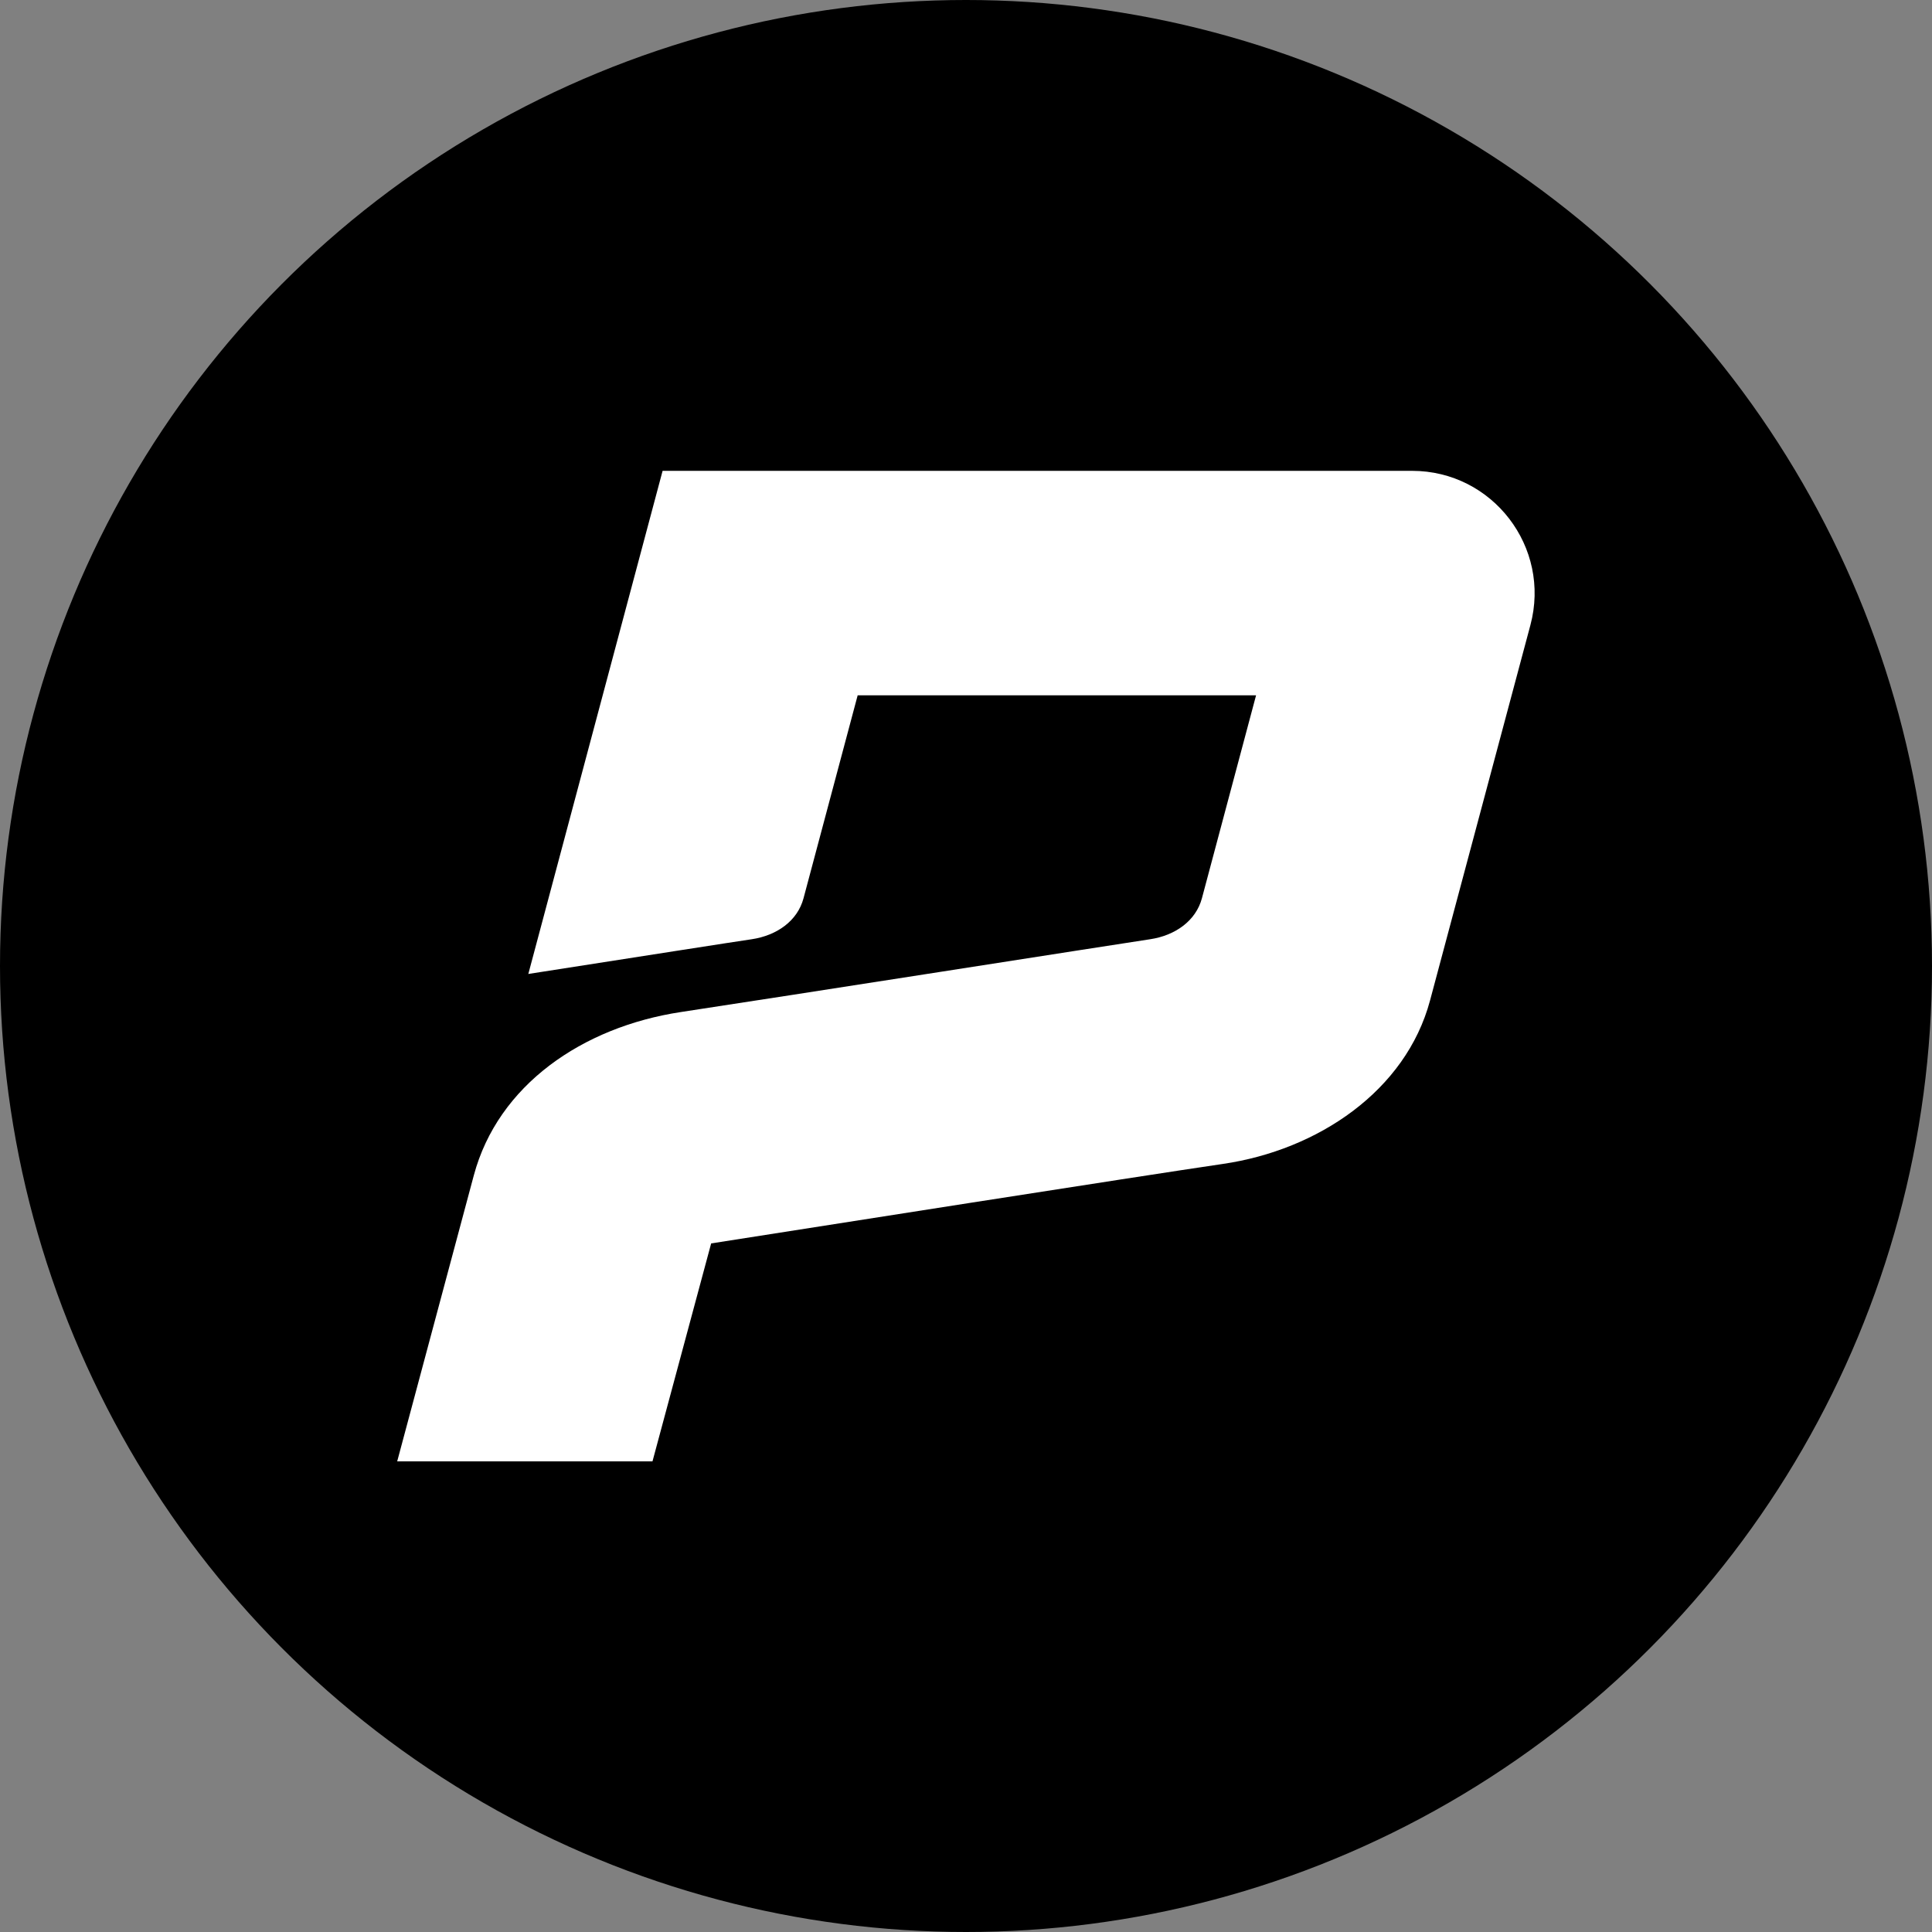
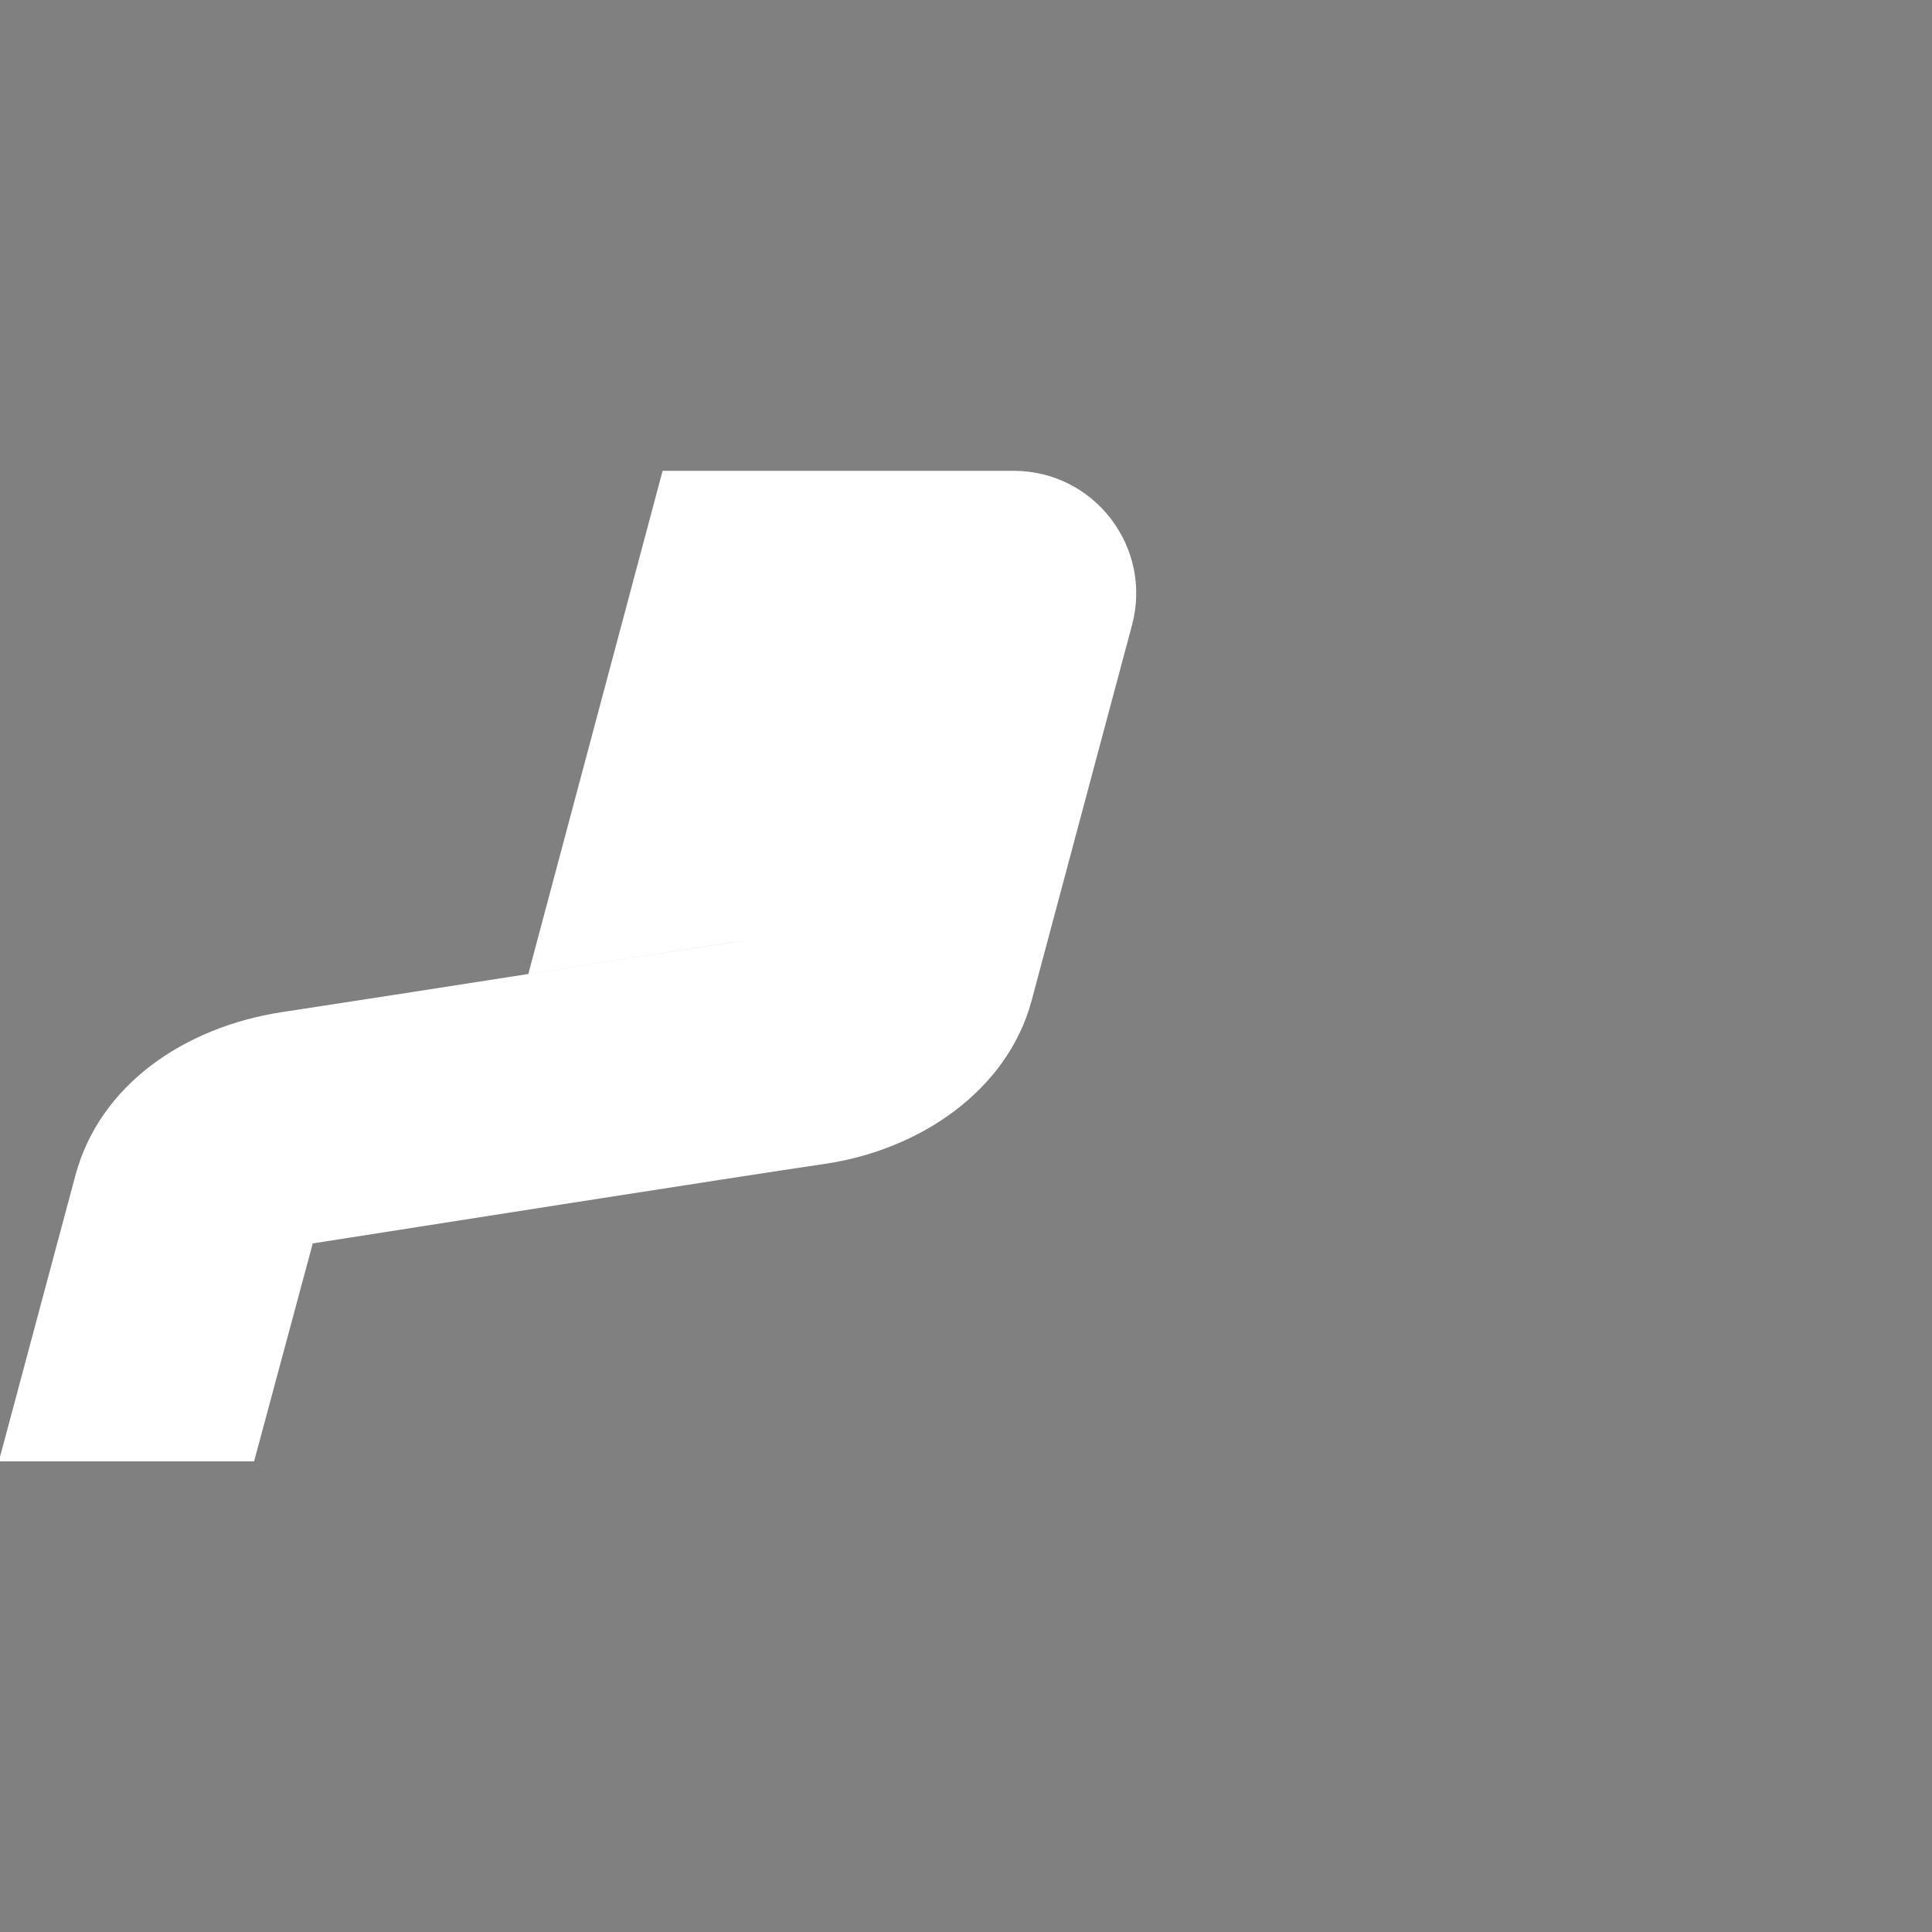
<svg xmlns="http://www.w3.org/2000/svg" id="Wordmark" version="1.1" width="32" height="32" viewBox="0 0 175.5 175.5">
  <rect x="0" y="0" width="175.5" height="175.5" fill="#808080" stroke="none" />
  <defs>
    <style>
      .st0 {
        fill: #fff;
      }
    </style>
  </defs>
-   <circle cx="87.75" cy="87.75" r="87.75" />
-   <path class="st0" d="M48.01,88.47c9.81-1.53,19.07-2.98,20.27-3.15,2.28-.34,4.16-1.66,4.71-3.72l4.92-18.44h36.19l-4.92,18.44c-.55,2.05-2.43,3.38-4.71,3.72-2.29.34-33.68,5.26-42.61,6.61-8.96,1.36-16.62,6.64-18.82,14.84l-6.96,25.98h23.19l5.33-19.8c8.36-1.31,39.03-6.13,46.48-7.22,8.64-1.26,16.62-6.64,18.82-14.84l9.12-34.11c1.89-7.07-3.43-14.01-10.75-14.01H60.19l-12.2,45.71h.01Z" />
+   <path class="st0" d="M48.01,88.47c9.81-1.53,19.07-2.98,20.27-3.15,2.28-.34,4.16-1.66,4.71-3.72l4.92-18.44l-4.92,18.44c-.55,2.05-2.43,3.38-4.71,3.72-2.29.34-33.68,5.26-42.61,6.61-8.96,1.36-16.62,6.64-18.82,14.84l-6.96,25.98h23.19l5.33-19.8c8.36-1.31,39.03-6.13,46.48-7.22,8.64-1.26,16.62-6.64,18.82-14.84l9.12-34.11c1.89-7.07-3.43-14.01-10.75-14.01H60.19l-12.2,45.71h.01Z" />
</svg>